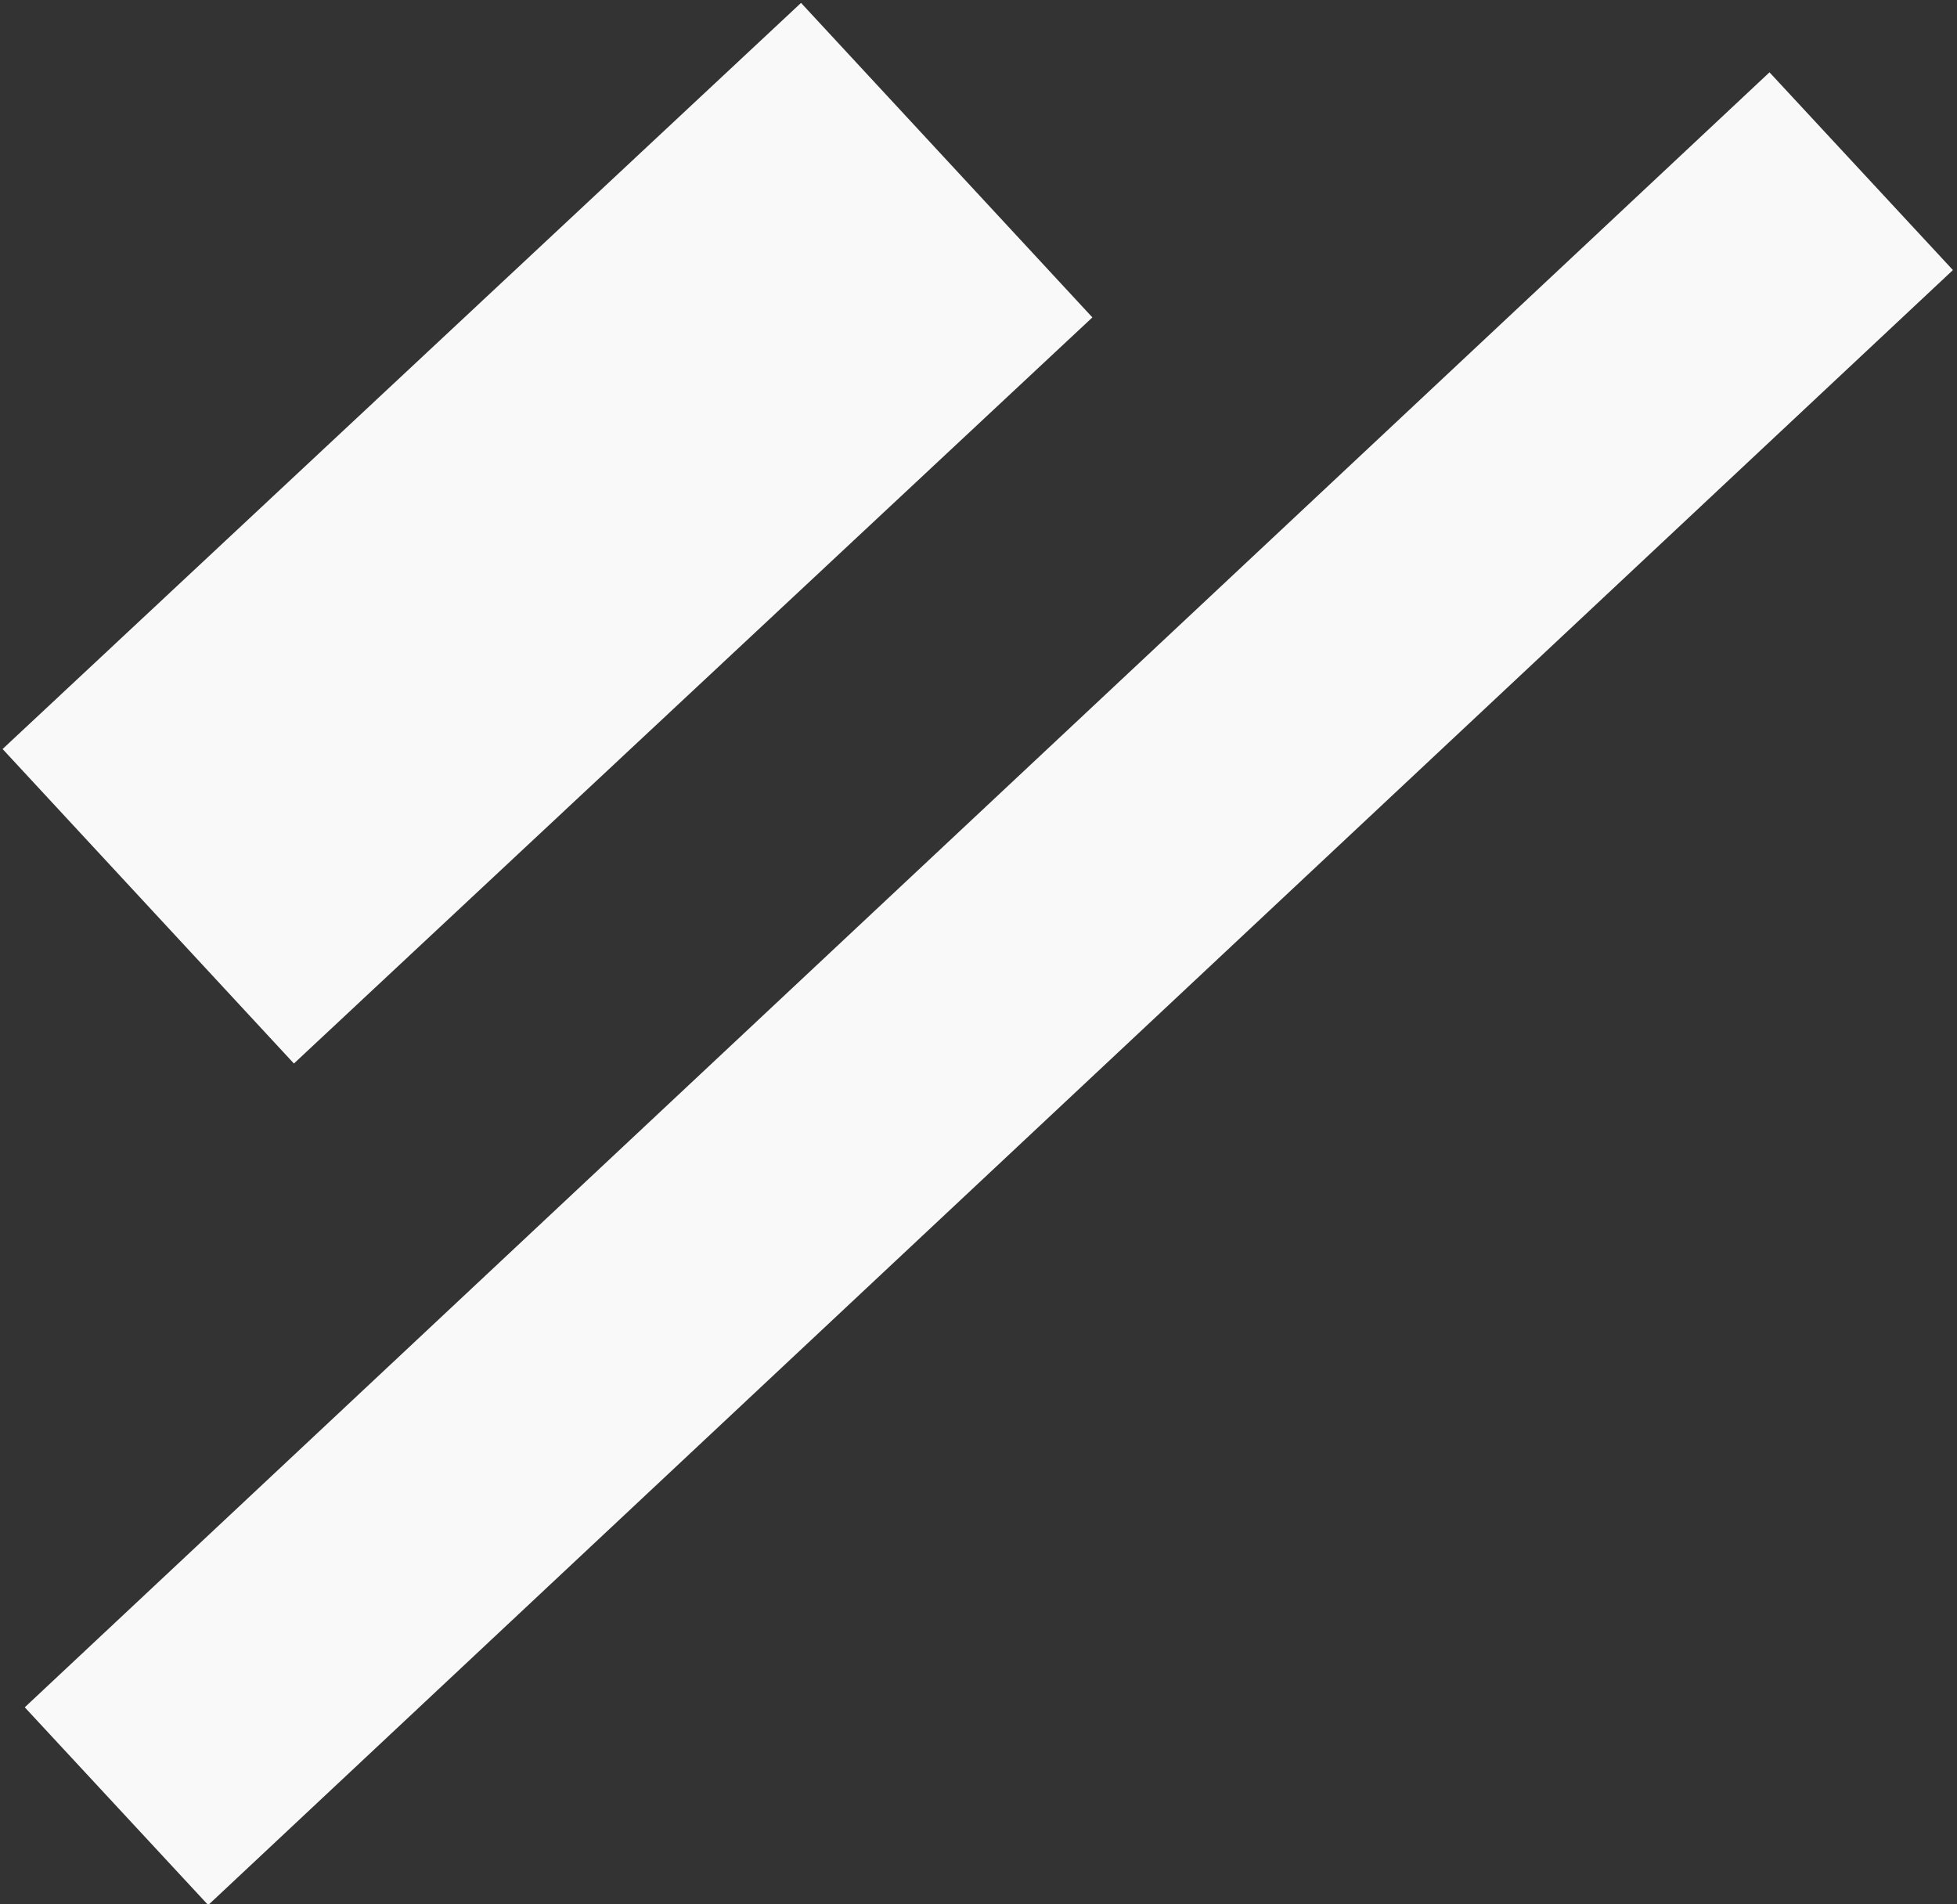
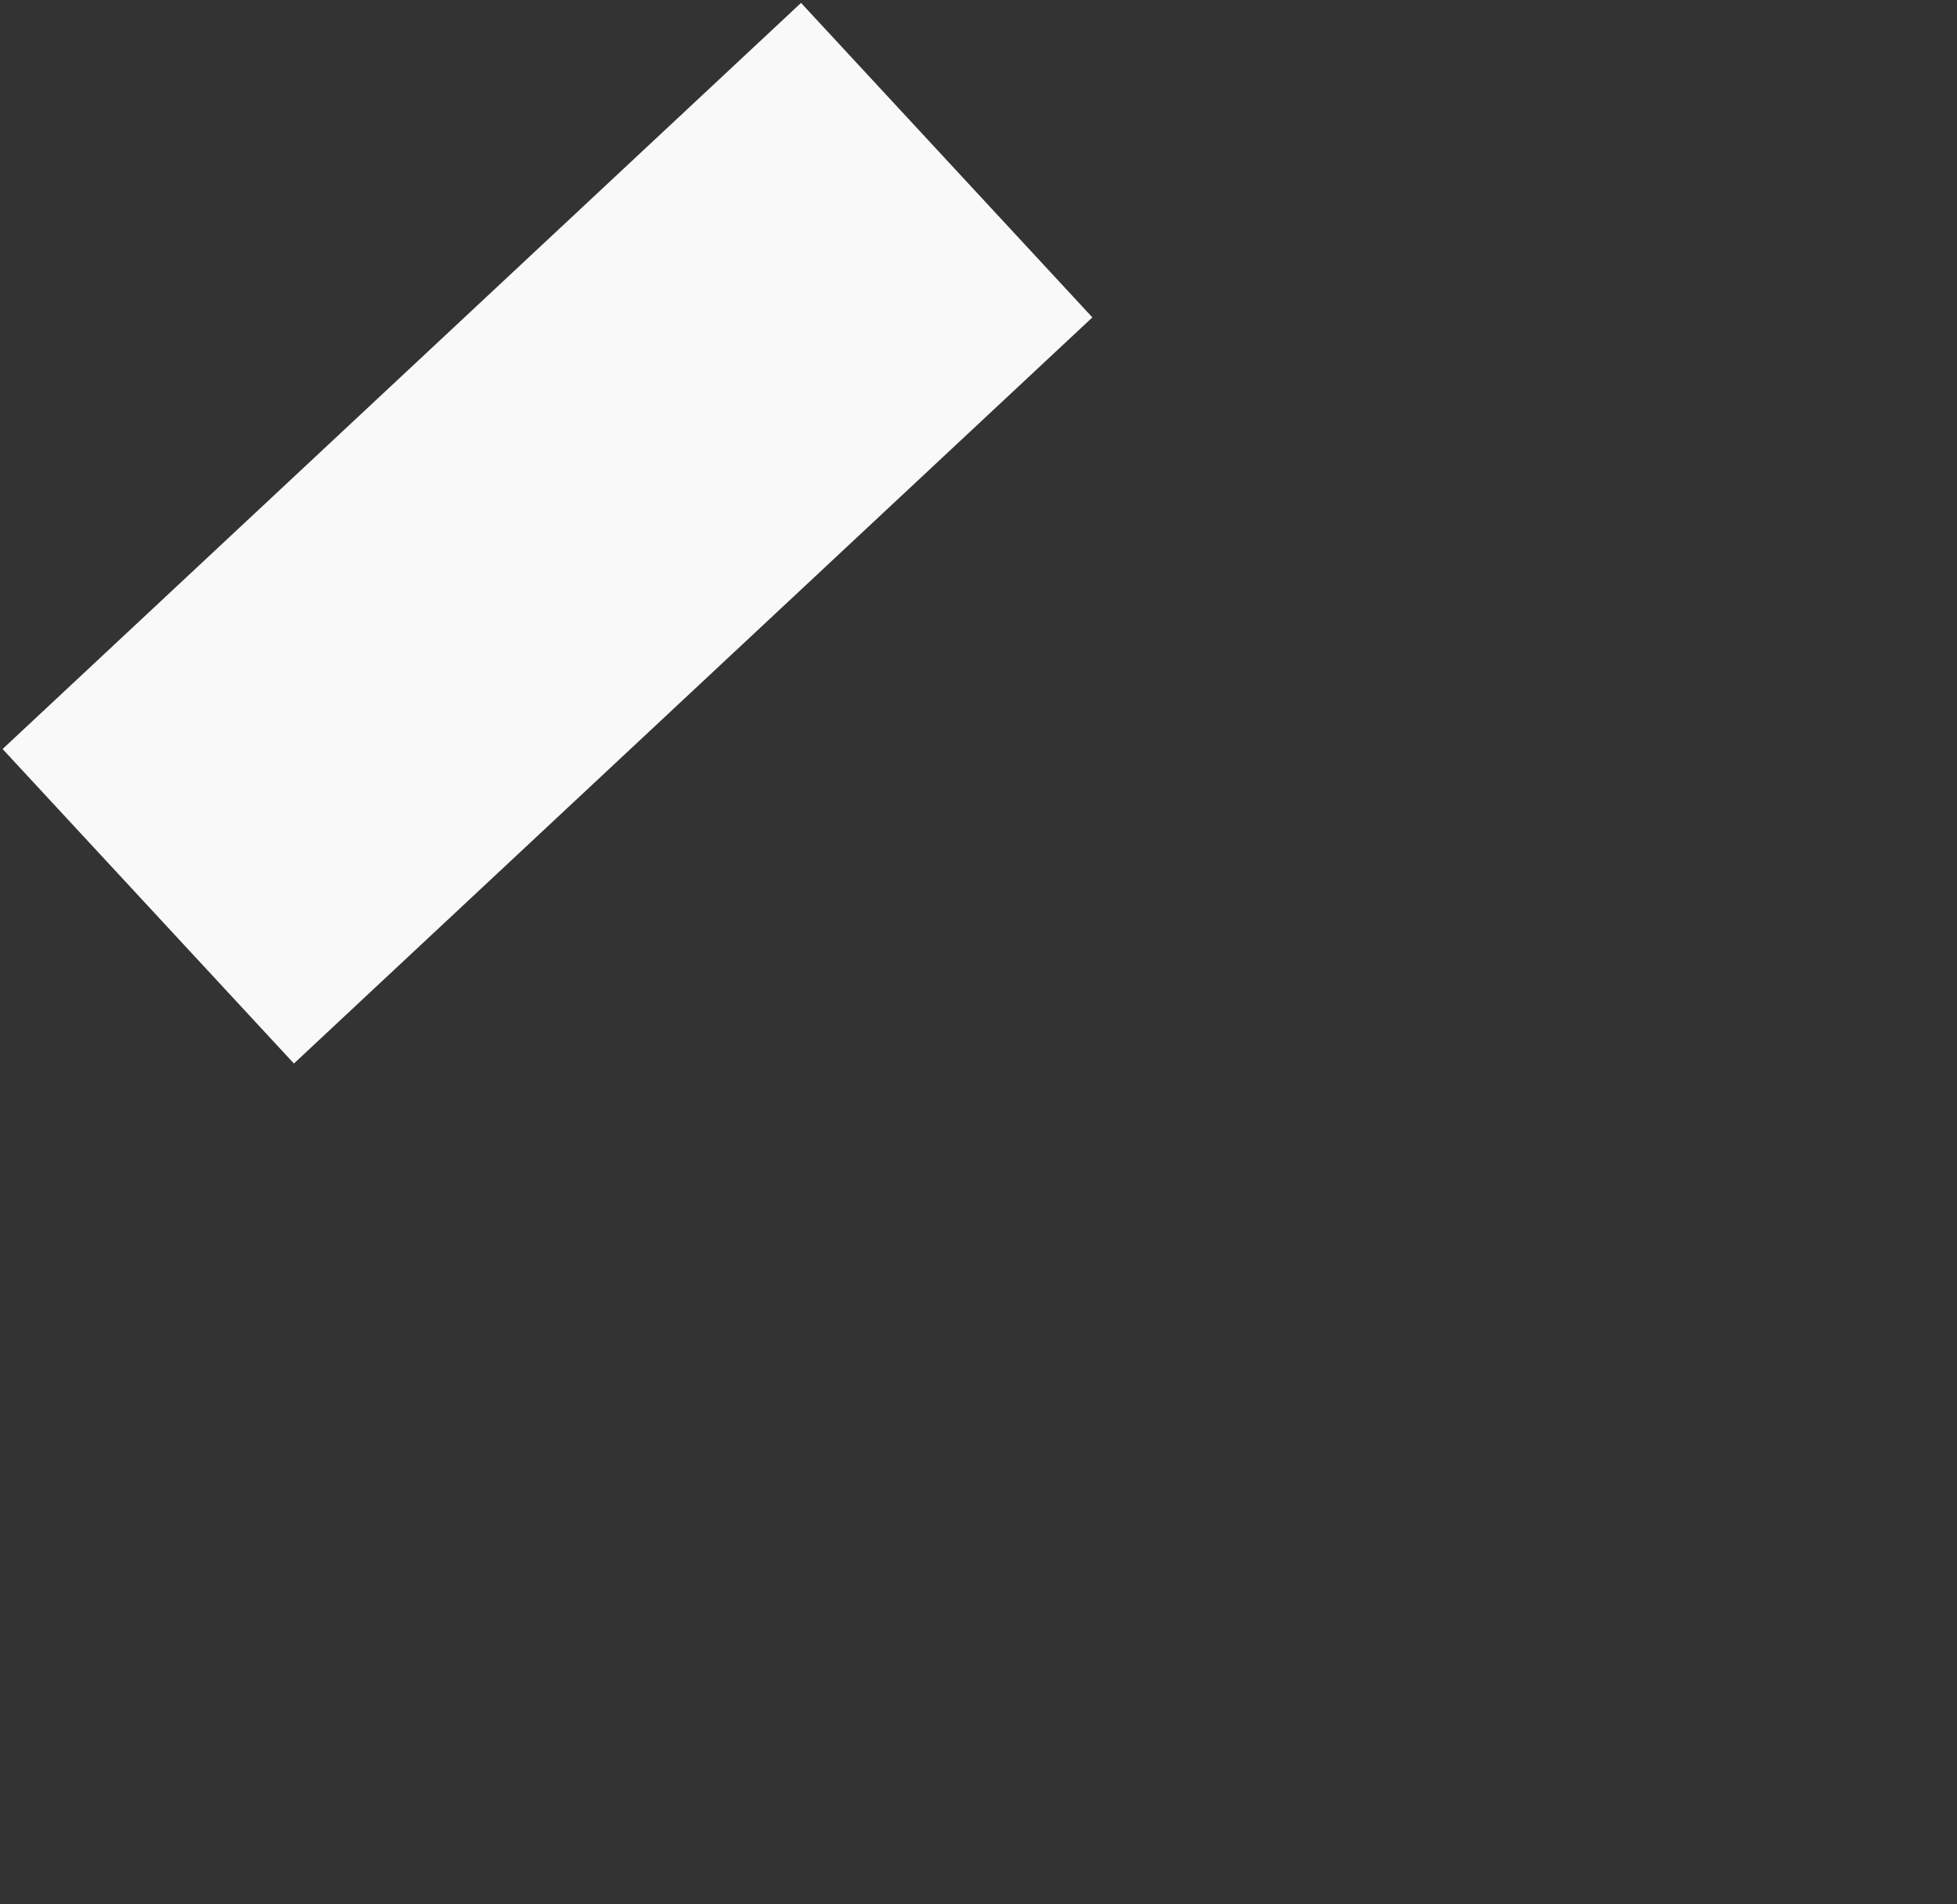
<svg xmlns="http://www.w3.org/2000/svg" width="370" height="360" viewBox="0 0 370 360" fill="none">
  <rect x="0" y="0" width="370" height="360" fill="#333333" stroke="none" />
  <line y1="-40.5" x2="206.512" y2="-40.5" transform="matrix(-0.731 0.683 -0.68 -0.734 151.449 0.548)" stroke="#F9F9F9" stroke-width="81" />
-   <line y1="-25.5" x2="451.872" y2="-25.5" transform="matrix(-0.73 0.684 -0.68 -0.733 334.549 13.671)" stroke="#F9F9F9" stroke-width="51" />
</svg>